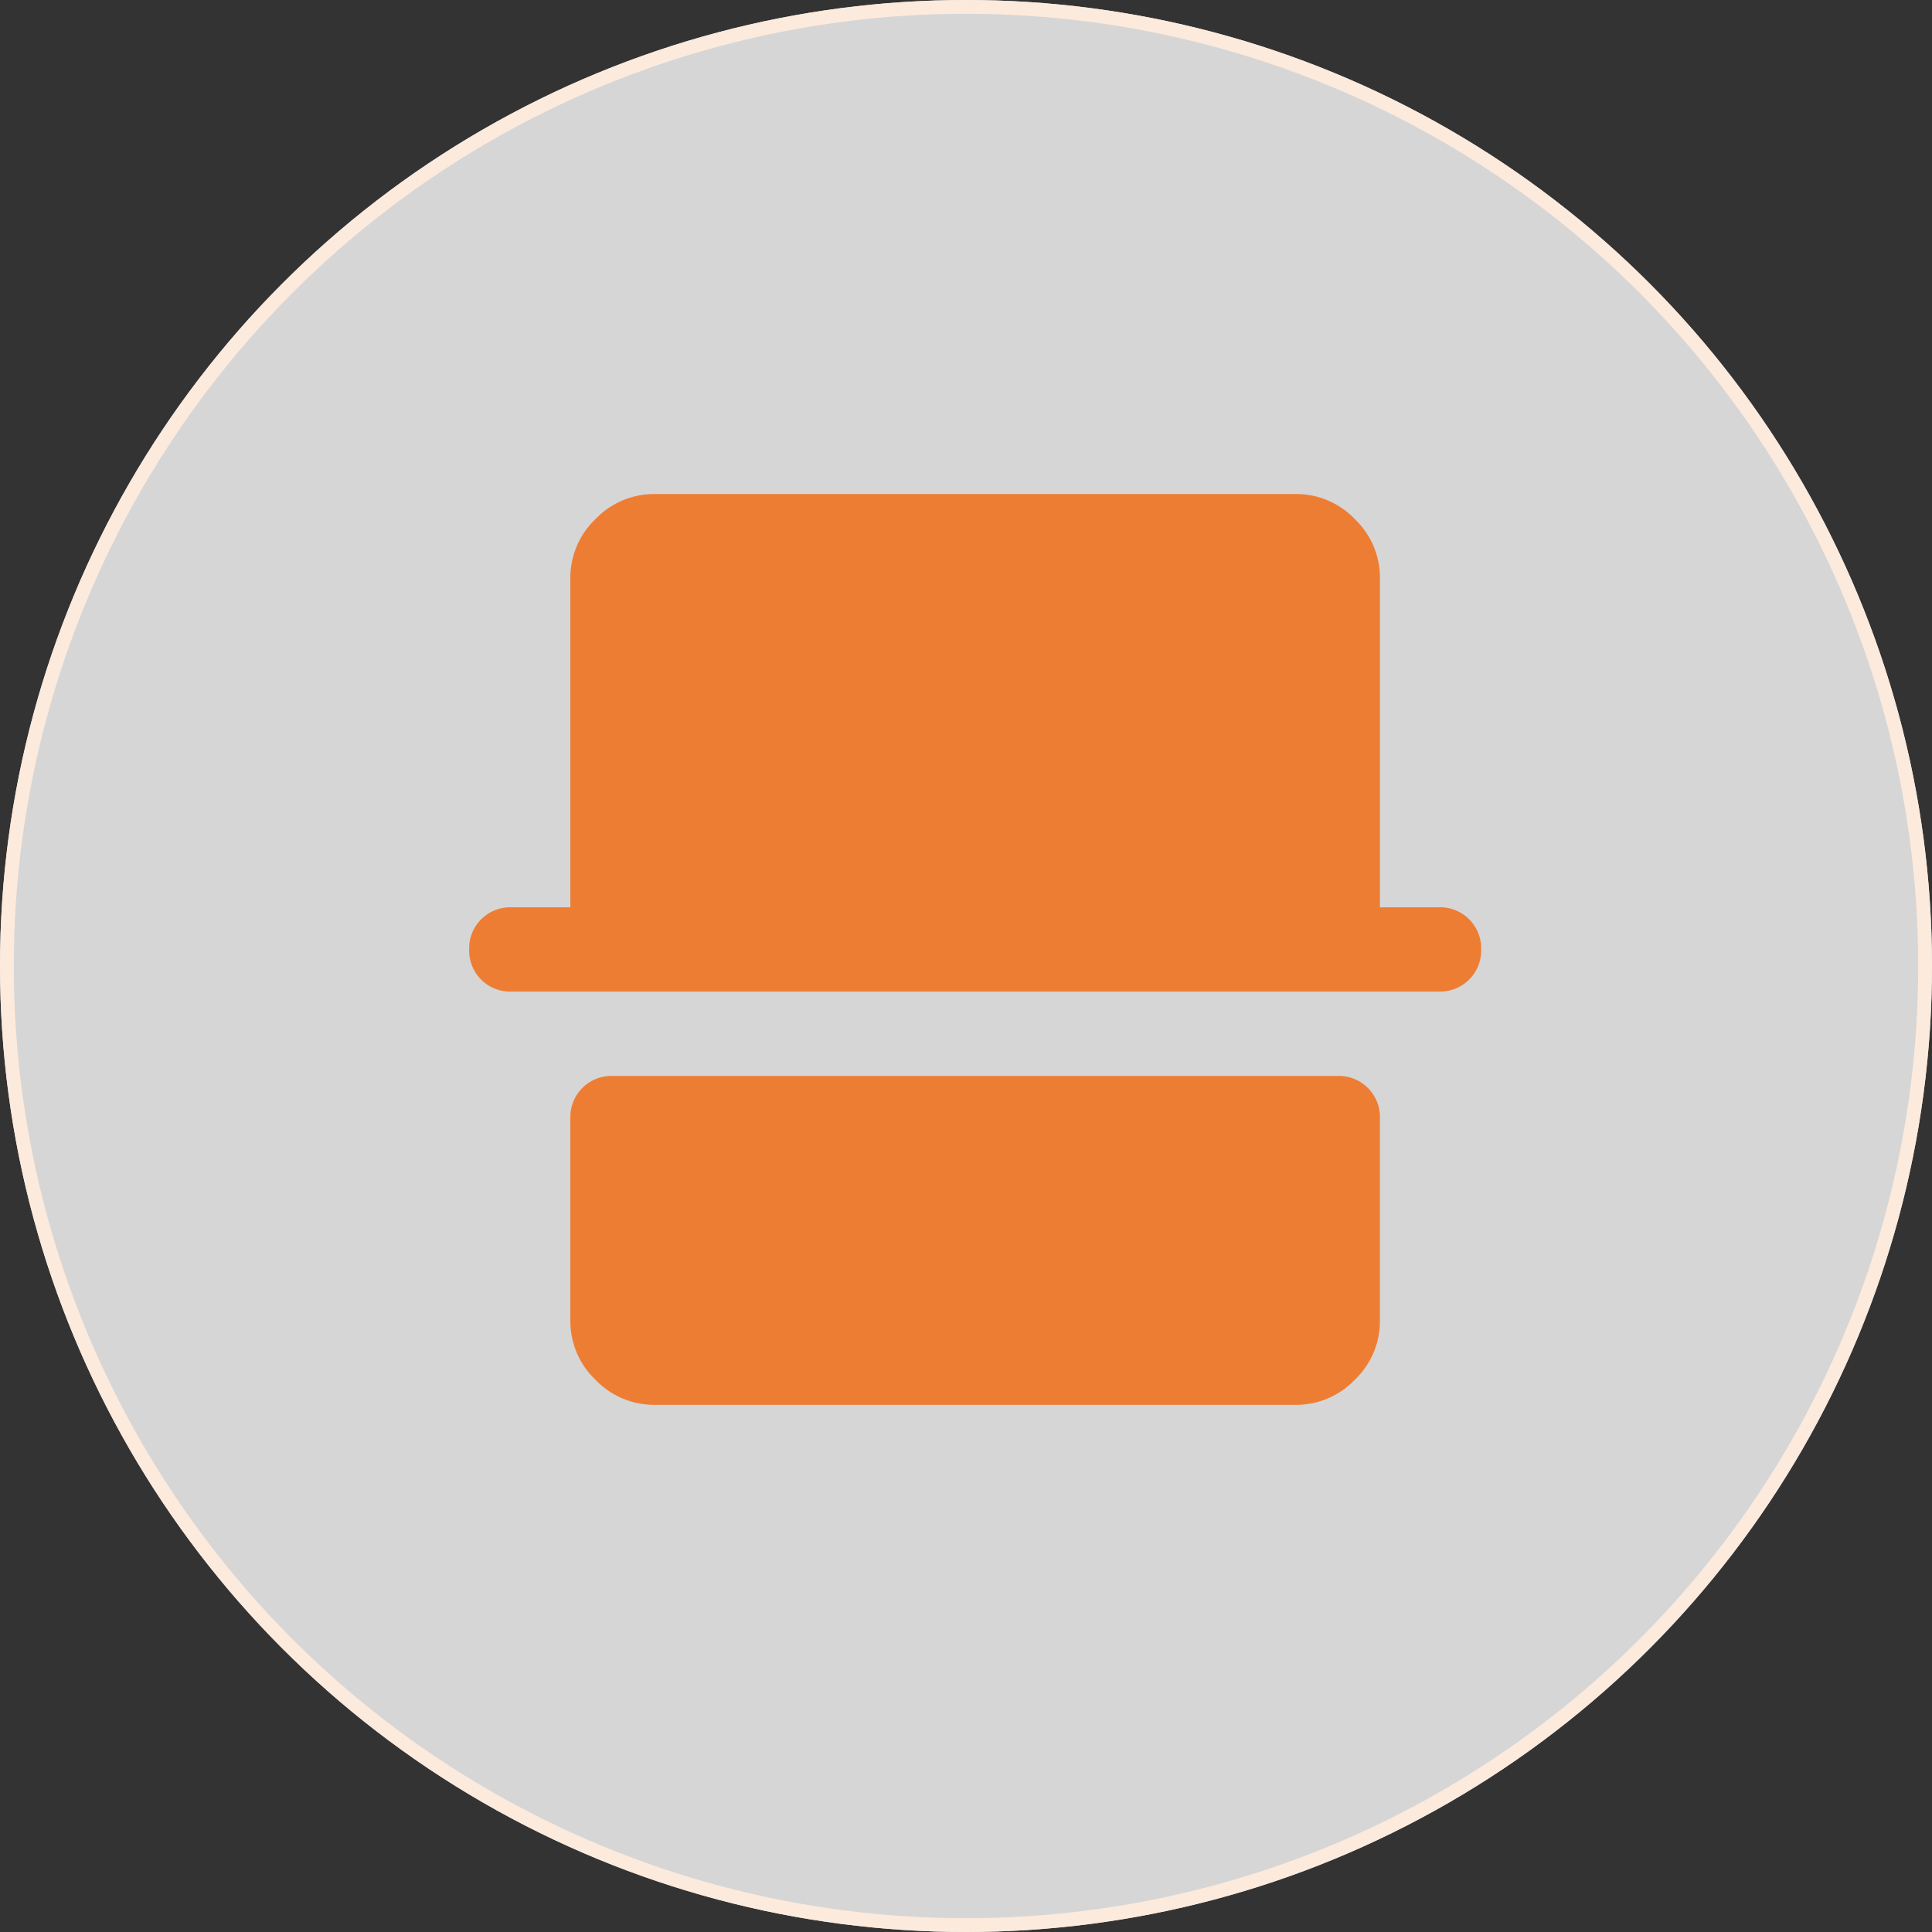
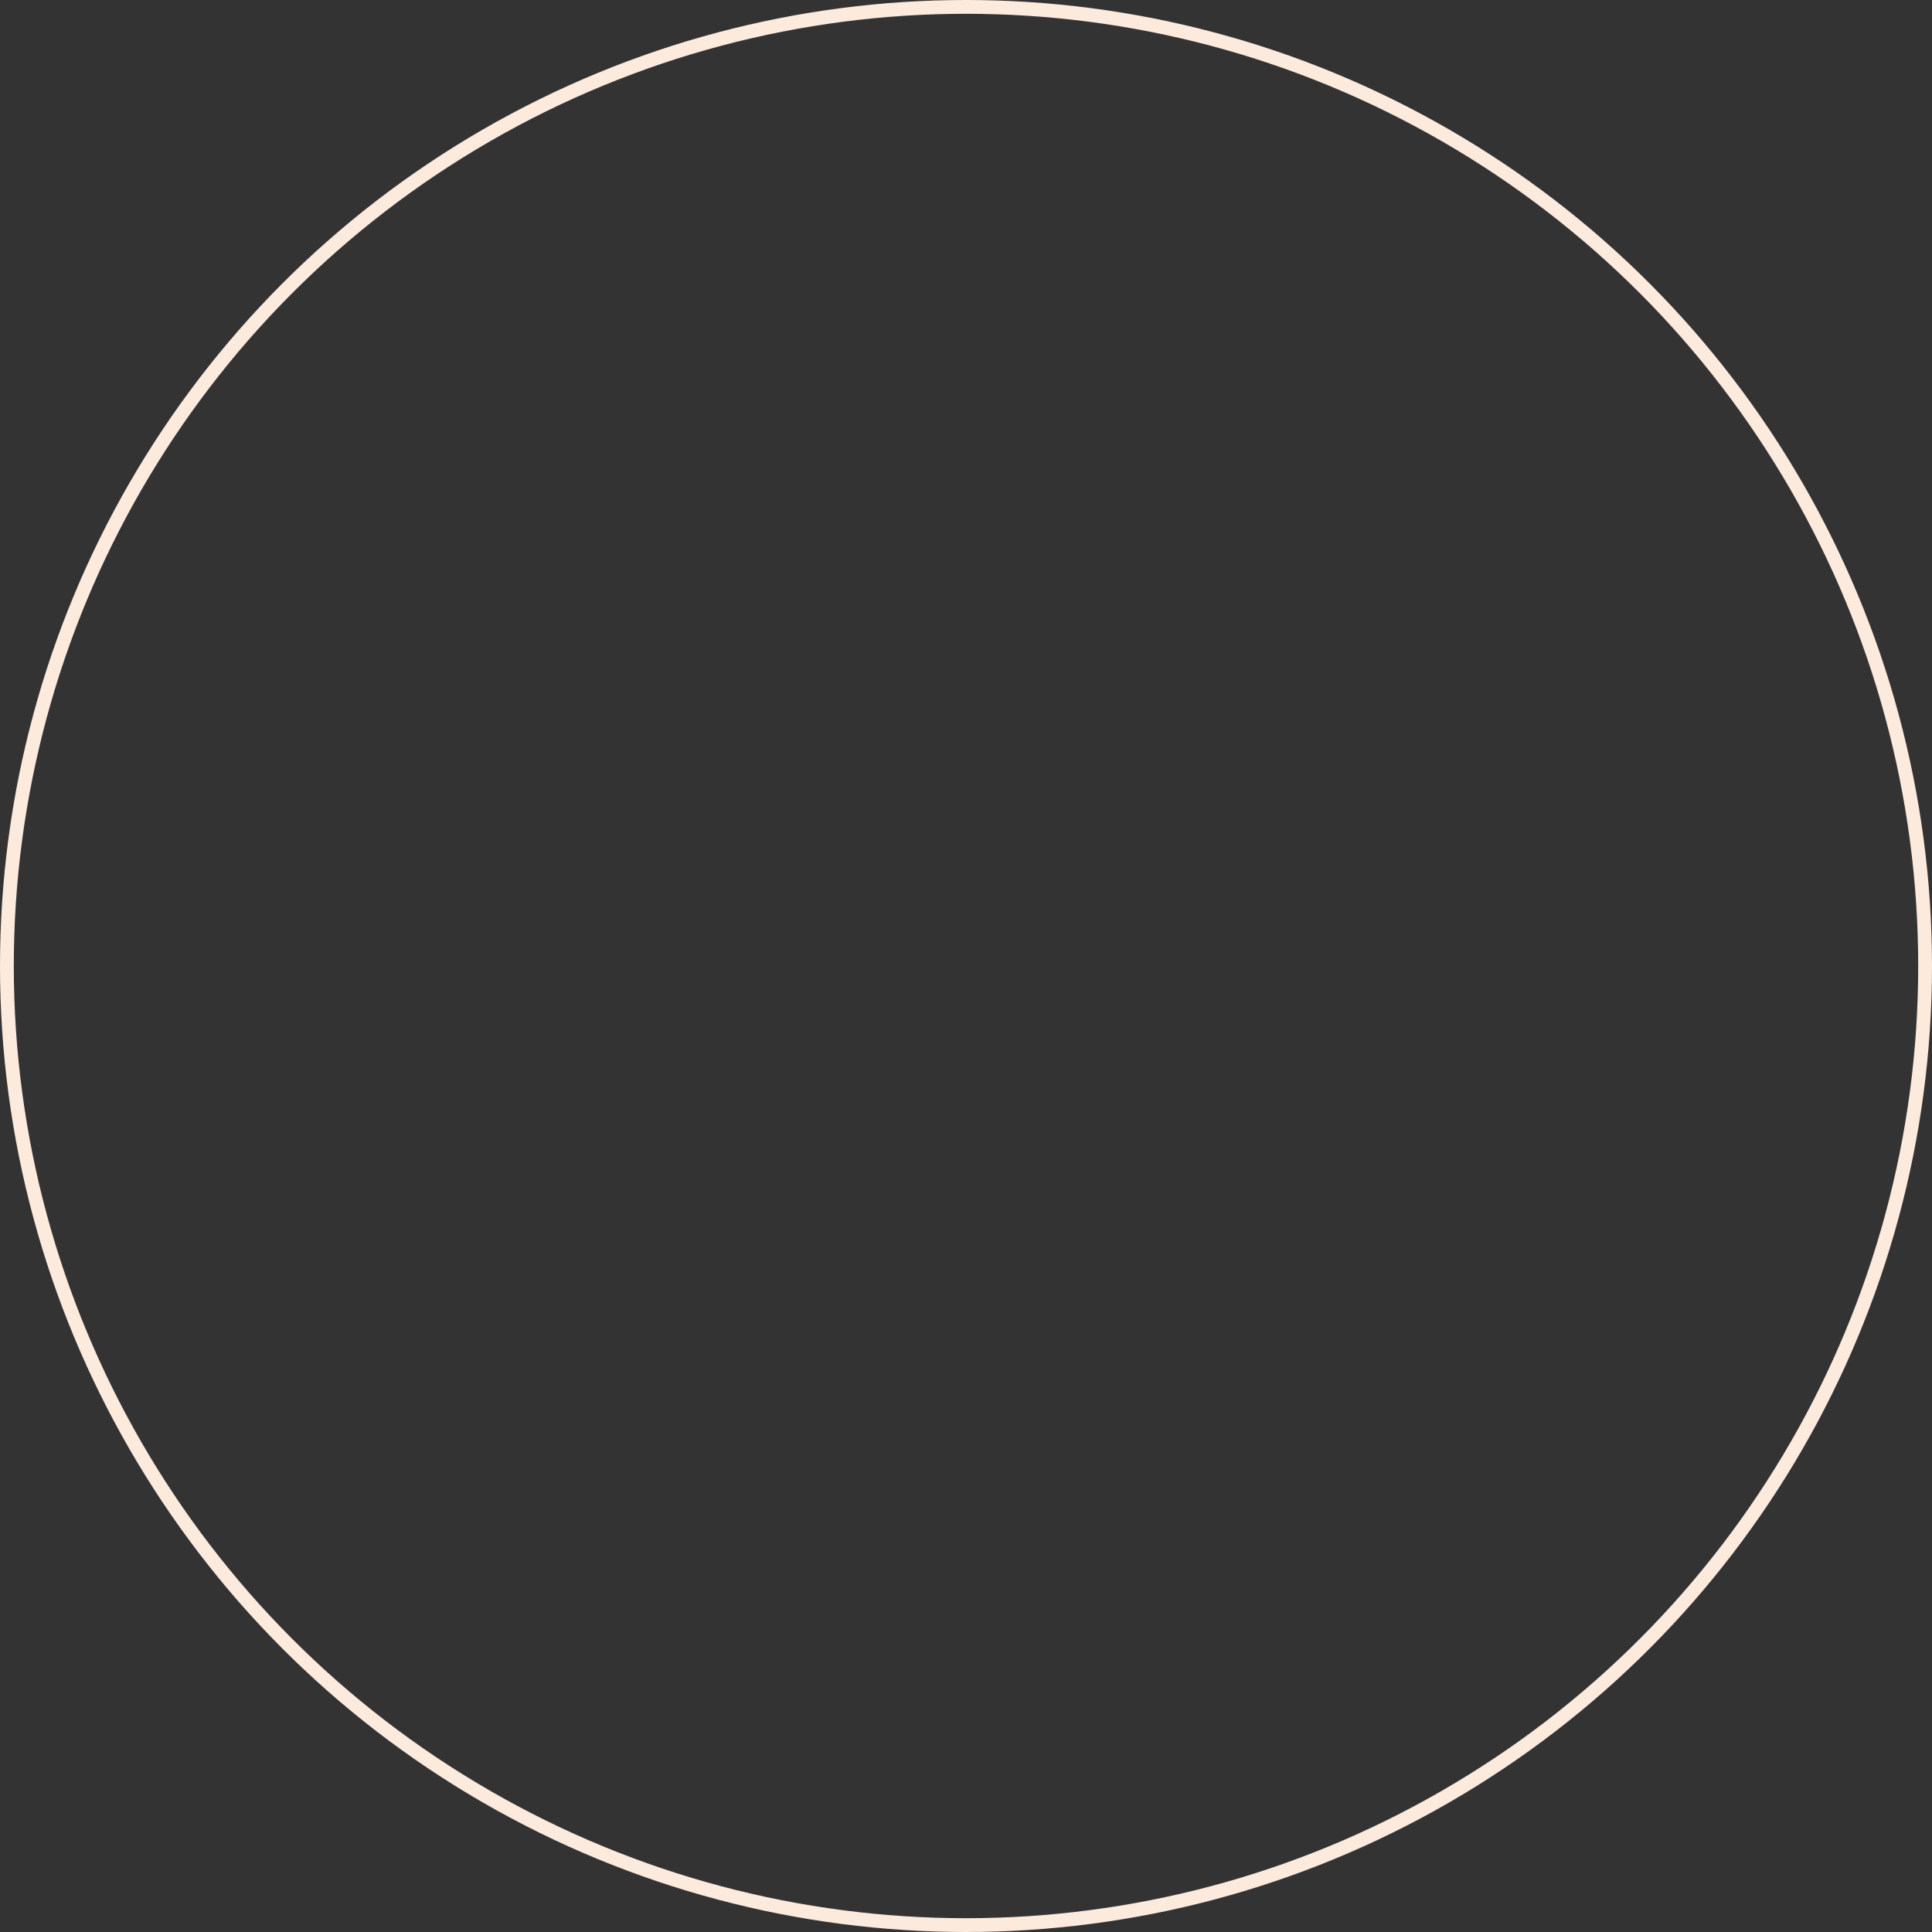
<svg xmlns="http://www.w3.org/2000/svg" width="70" height="70" viewBox="0 0 70 70">
  <rect x="0" y="0" width="70" height="70" fill="#333333" stroke="none" />
  <g id="Group_24863" data-name="Group 24863" transform="translate(-176 -2631)">
    <g id="Ellipse_256" data-name="Ellipse 256" transform="translate(176 2631)" fill="rgba(255,255,255,0.8)" stroke="#fceadd" stroke-width="0.5">
-       <circle cx="35" cy="35" r="35" stroke="none" />
      <circle cx="35" cy="35" r="34.75" fill="none" />
    </g>
-     <path id="Path_18938" data-name="Path 18938" d="M86.722-807a2.937,2.937,0,0,1-2.147-.909,2.937,2.937,0,0,1-.909-2.147v-7.333a1.482,1.482,0,0,1,.435-1.092,1.482,1.482,0,0,1,1.092-.435h26.278a1.482,1.482,0,0,1,1.092.435,1.482,1.482,0,0,1,.435,1.092v7.333a2.936,2.936,0,0,1-.909,2.147,2.937,2.937,0,0,1-2.147.909Zm-5.195-14.972a1.482,1.482,0,0,1-1.092-.435A1.481,1.481,0,0,1,80-823.5a1.481,1.481,0,0,1,.435-1.092,1.481,1.481,0,0,1,1.092-.435h2.139v-11.917a2.937,2.937,0,0,1,.909-2.147A2.937,2.937,0,0,1,86.722-840h23.222a2.937,2.937,0,0,1,2.147.909,2.937,2.937,0,0,1,.909,2.147v11.917h2.139a1.481,1.481,0,0,1,1.092.435,1.481,1.481,0,0,1,.435,1.092,1.481,1.481,0,0,1-.435,1.092,1.482,1.482,0,0,1-1.092.435Z" transform="translate(112.999 3488.9)" fill="#ee7d34" />
  </g>
</svg>